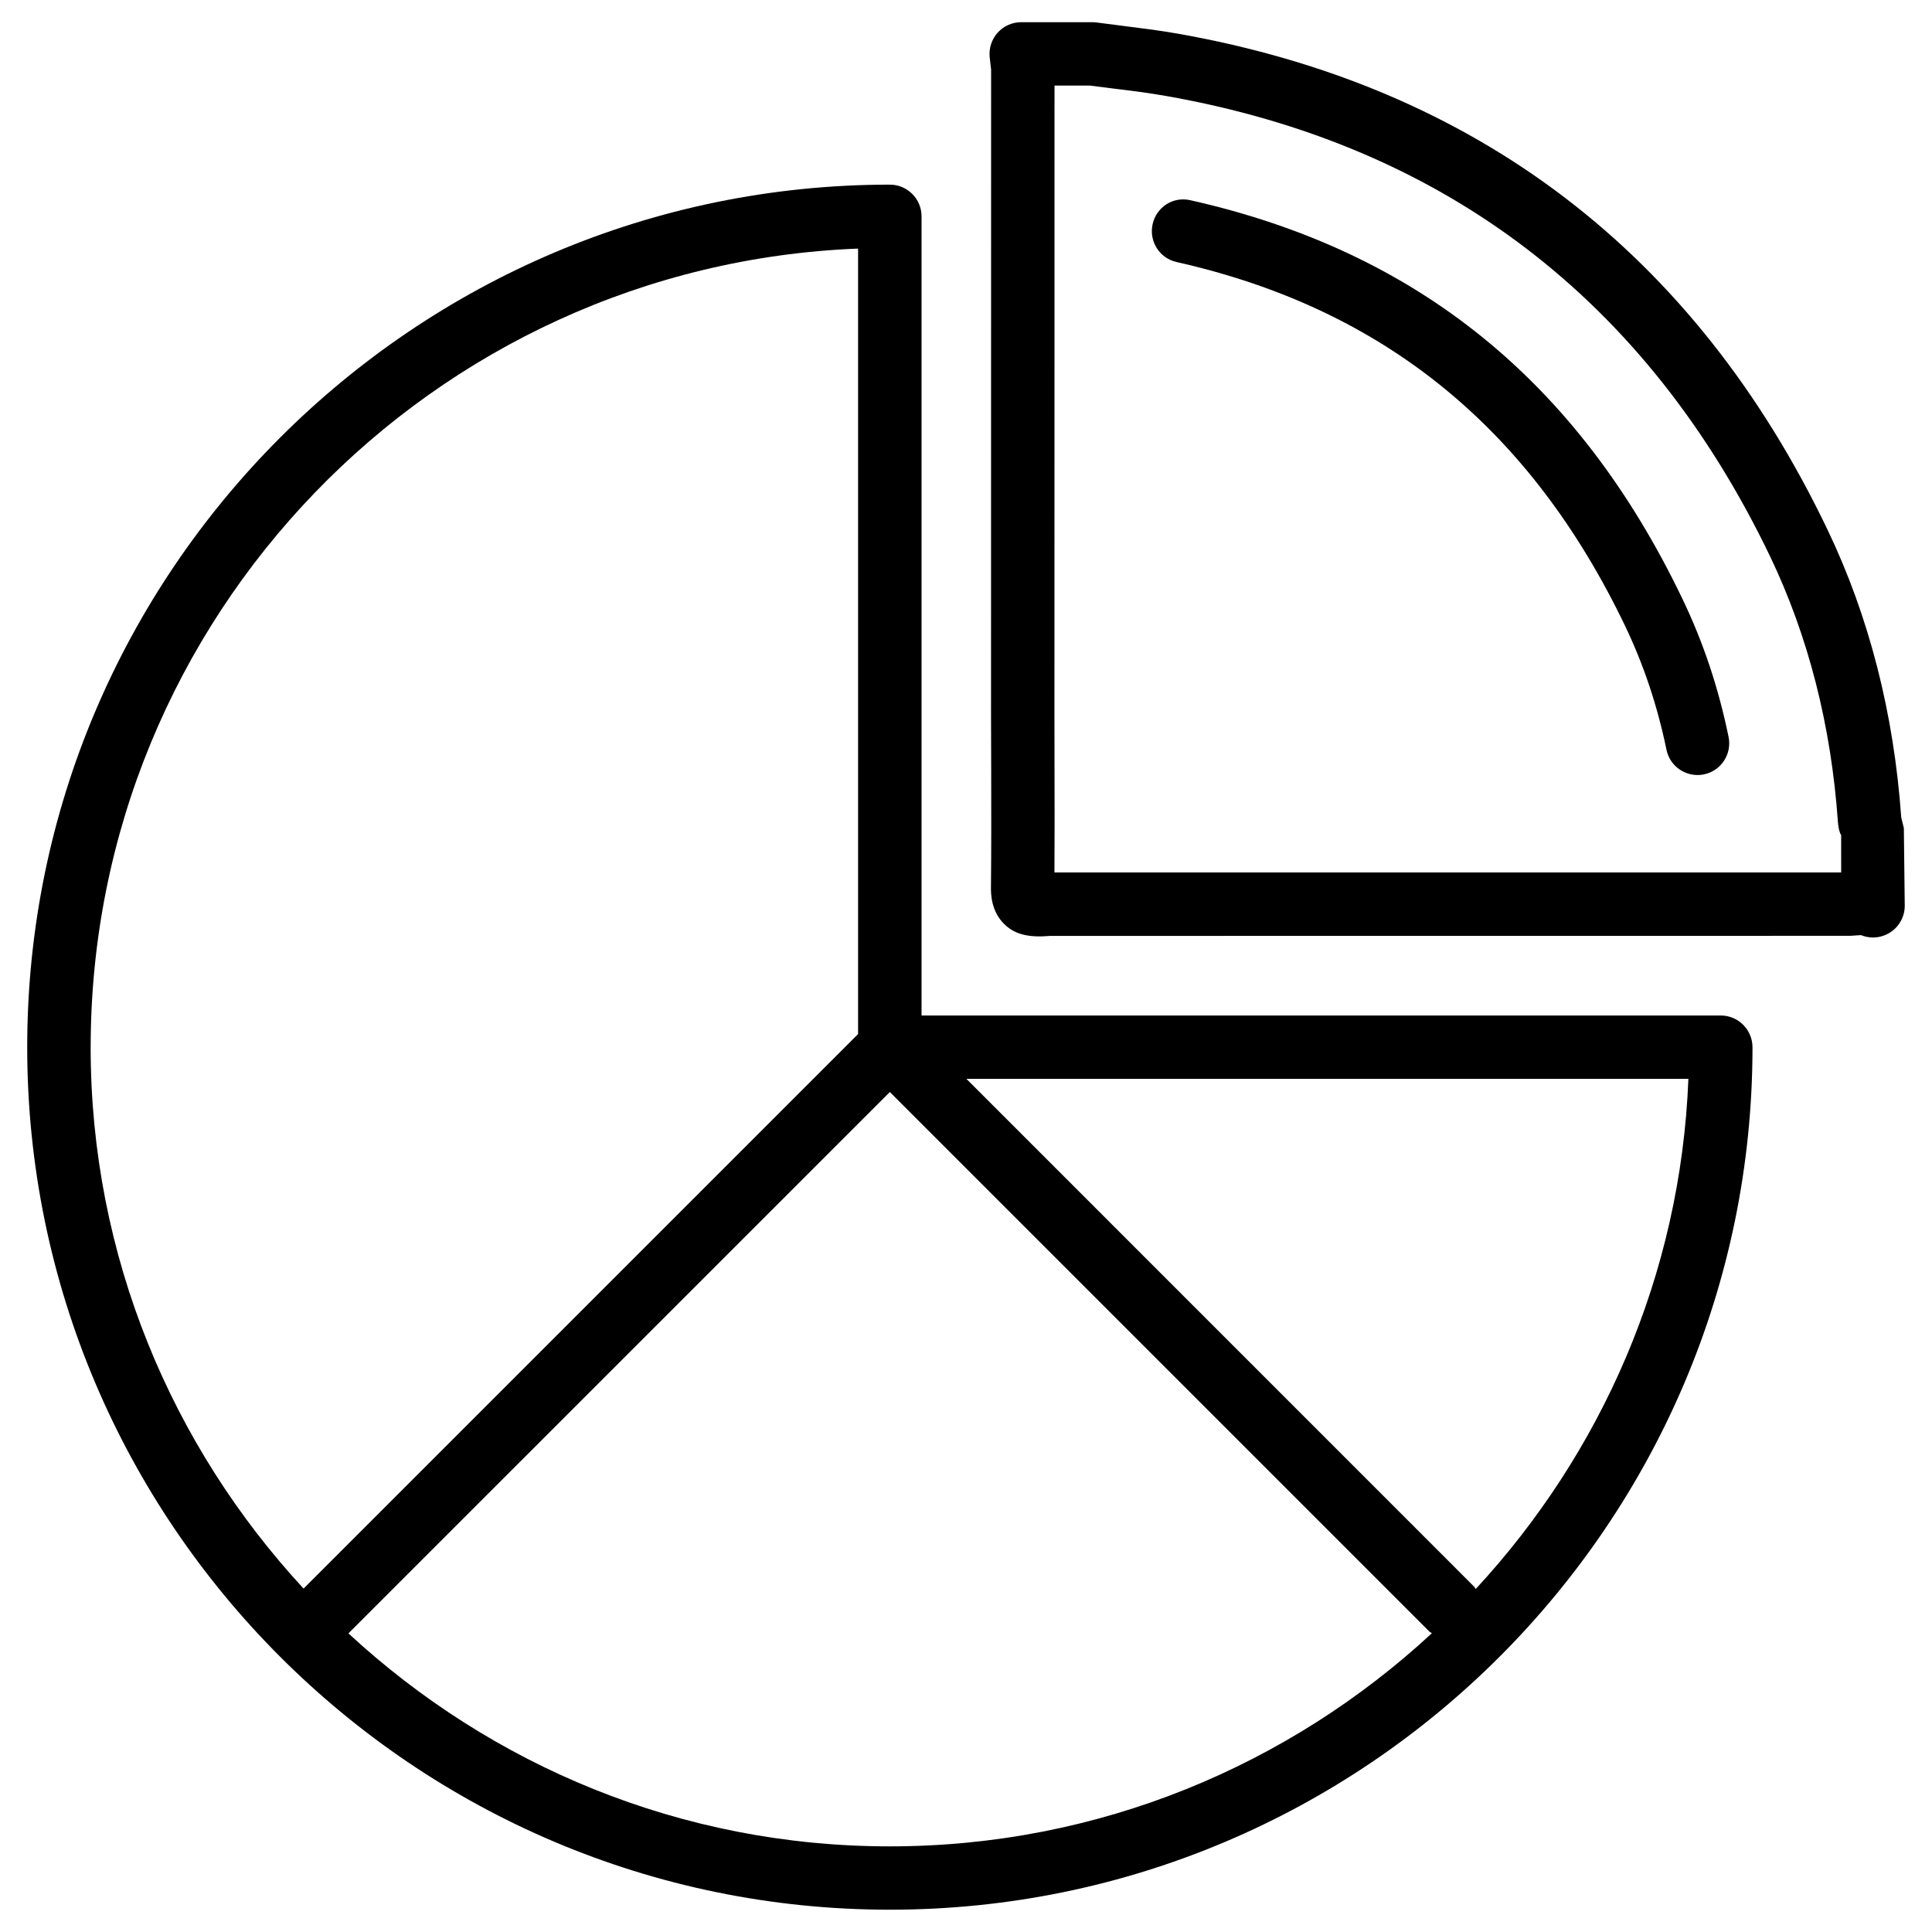
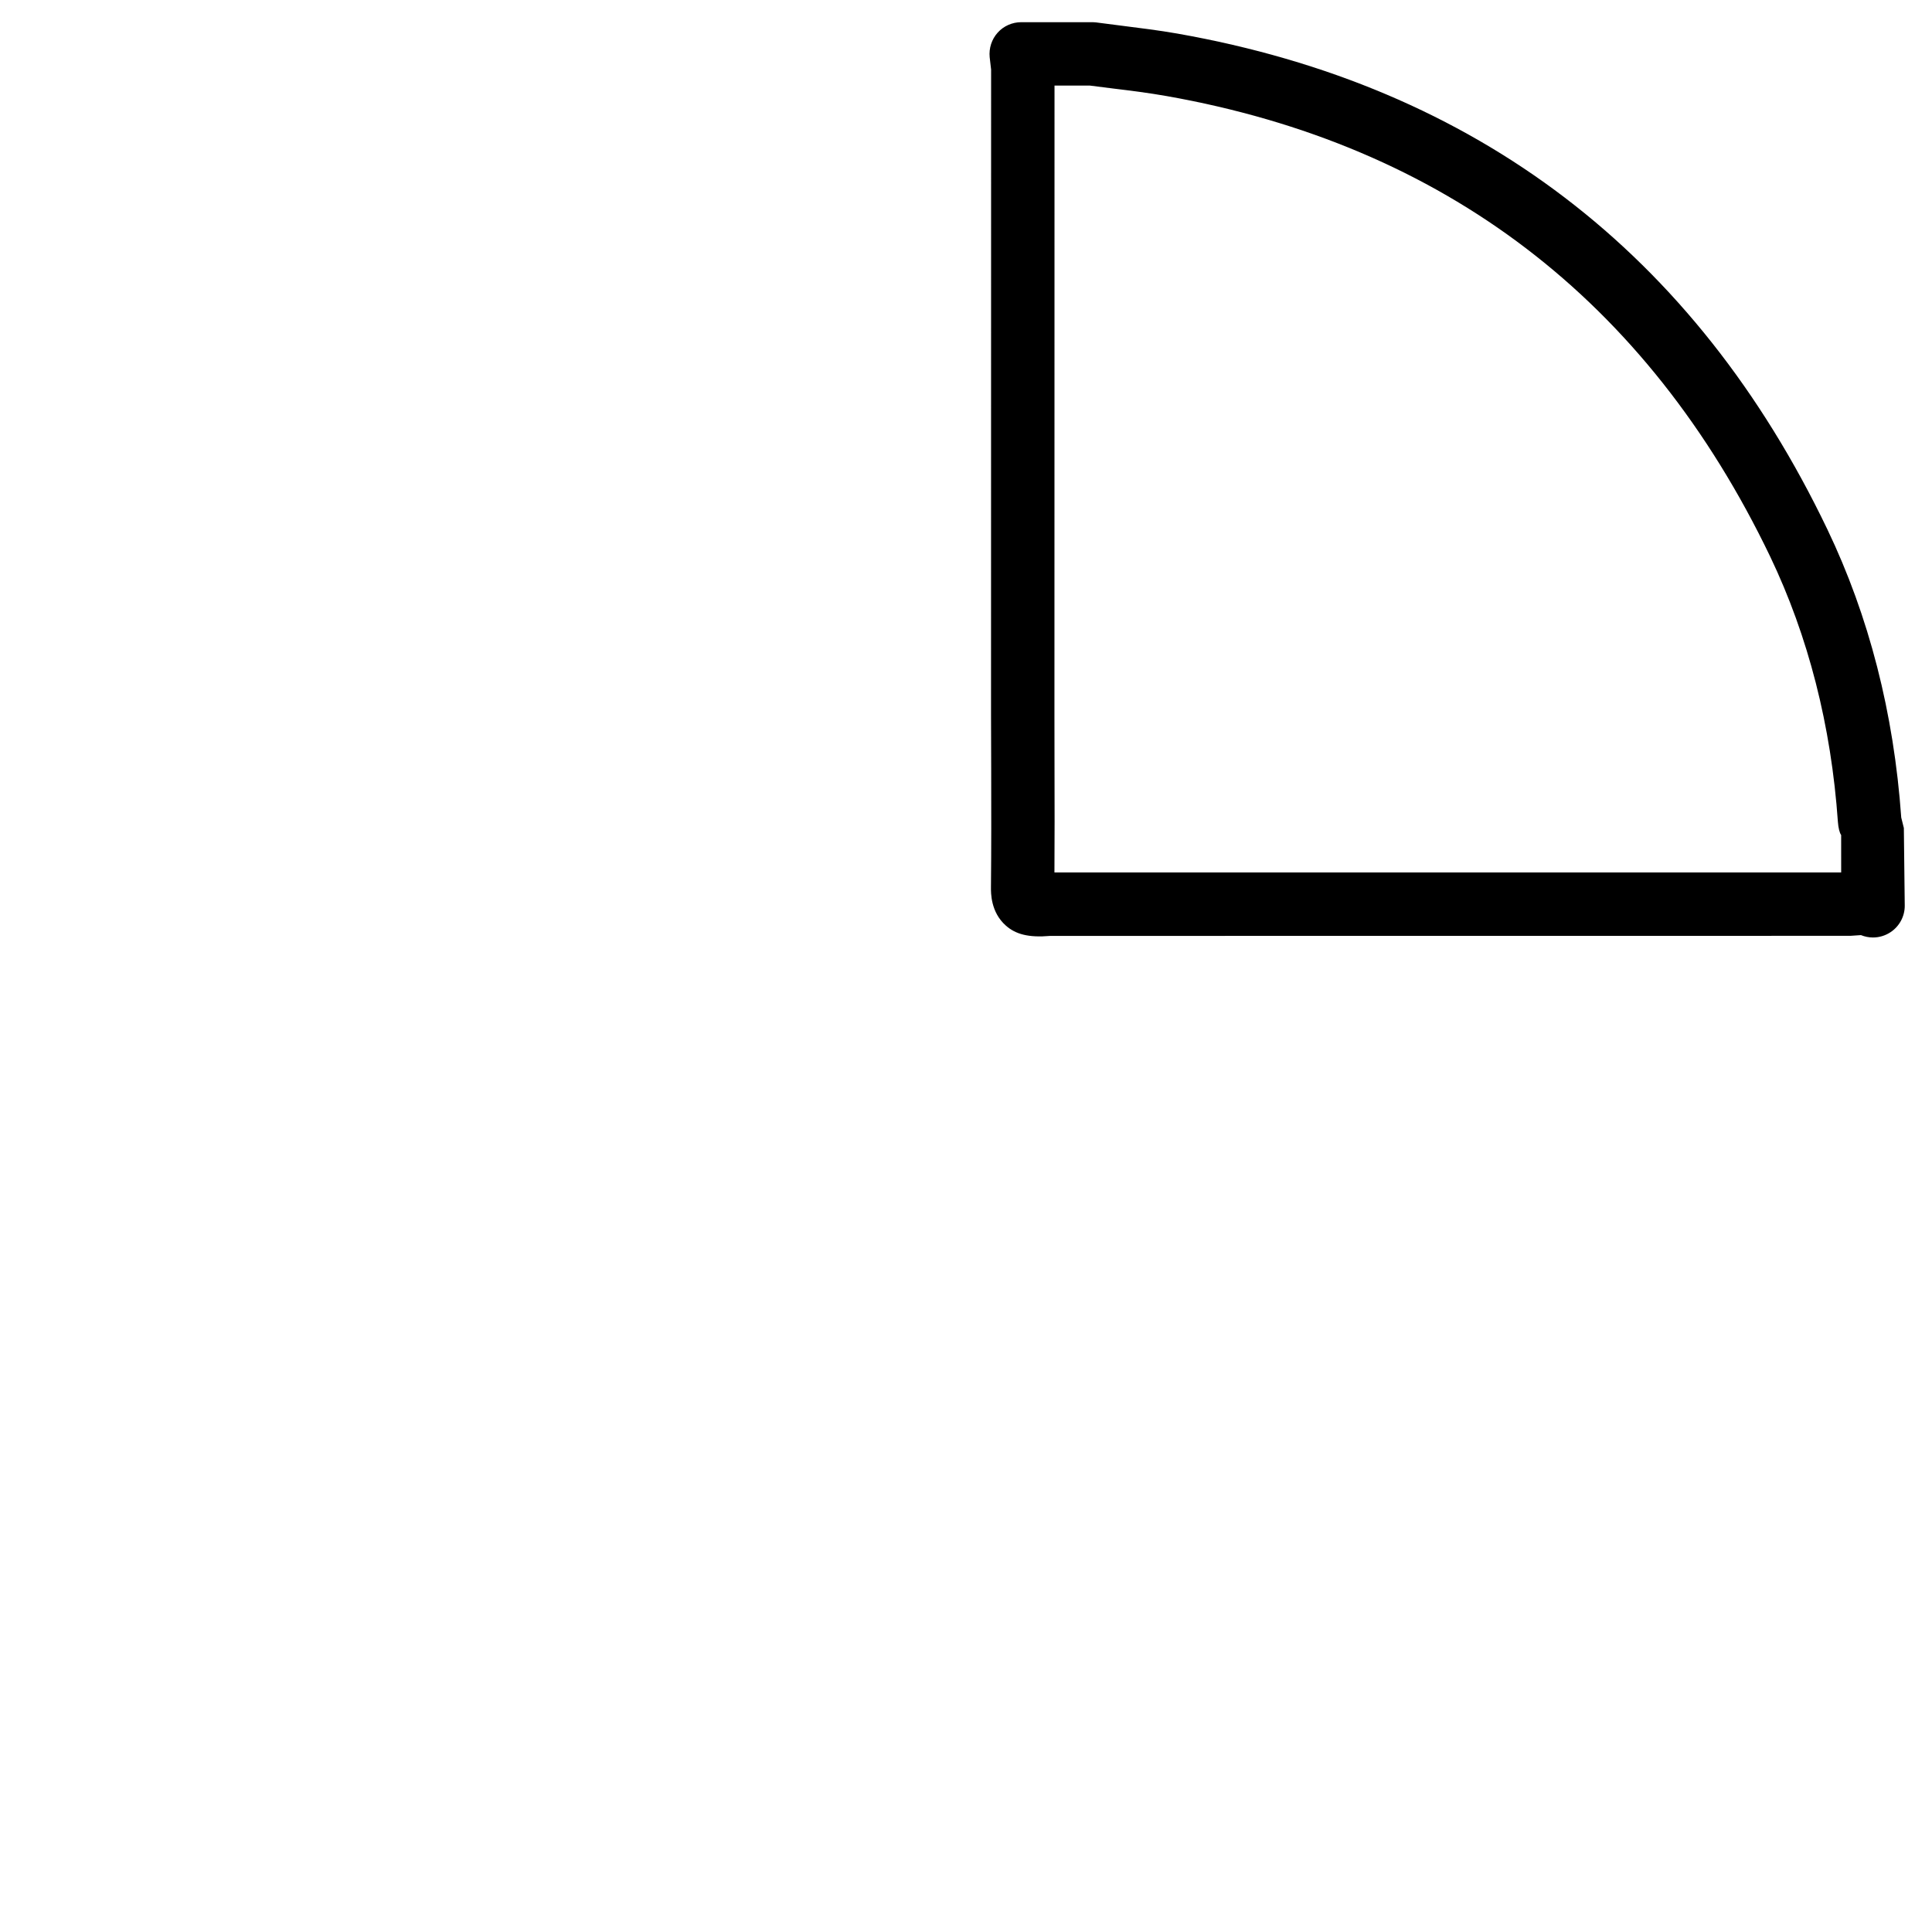
<svg xmlns="http://www.w3.org/2000/svg" fill="#000000" width="800px" height="800px" version="1.1" viewBox="144 144 512 512">
  <g>
    <path d="m648.54 363.43c-0.02-0.105-0.672-2.644-0.691-2.769-1.953-27.648-8.543-53.363-19.586-76.391-35.078-73.199-93.035-117.39-172.24-131.37-4.891-0.859-9.867-1.469-14.84-2.098l-6.676-0.859c-0.379-0.043-0.754-0.062-1.133-0.062h-18.746c-2.371 0-4.66 1.008-6.234 2.769-1.594 1.762-2.352 4.137-2.121 6.508 0 0.082 0.379 3.191 0.379 3.273l-0.02 171.3 0.043 14.359c0.02 10.328 0.043 20.637-0.062 30.941-0.02 1.66-0.062 6.695 3.926 10.242 2.582 2.309 6.023 3.254 11.797 2.75l212.02-0.02c0.125 0 2.688-0.188 2.812-0.188 1.051 0.418 2.121 0.629 3.191 0.629 1.637 0 3.273-0.484 4.68-1.426 2.332-1.555 3.738-4.176 3.738-6.969zm-16.582 11.777h-208.52c0.062-9.047 0.043-18.117 0.02-27.164l-0.02-14.316 0.02-167.05h9.363l6.297 0.797c4.68 0.566 9.34 1.156 13.98 1.973 73.535 12.973 127.38 54.035 160.02 122.05 10.098 21.117 16.164 44.777 17.949 70.367 0.105 1.449 0.441 2.898 0.859 3.422l0.004 9.93z" />
-     <path d="m589.85 302.68c-27.605-57.539-70.262-92.094-130.34-105.61-4.66-1.09-9.047 1.828-10.055 6.34-1.008 4.535 1.828 9.027 6.359 10.035 54.746 12.324 93.645 43.875 118.88 96.48 4.953 10.391 8.523 21.098 10.938 32.746 0.797 3.969 4.305 6.719 8.23 6.719 0.547 0 1.113-0.043 1.68-0.168 4.555-0.922 7.473-5.375 6.551-9.91-2.672-13.016-6.66-25.004-12.242-36.633z" />
-     <path d="m600.01 413.12h-211.79v-211.79c0-4.641-3.777-8.398-8.398-8.398-126.04 0-228.61 102.55-228.61 228.58 0 126.04 102.57 228.58 228.61 228.58 126.04 0 228.61-102.55 228.61-228.58-0.023-4.637-3.781-8.395-8.418-8.395zm-431.98 8.398c0-113.99 90.496-207.21 203.37-211.64v208.16l-146.95 146.95c-34.906-37.766-56.426-88.086-56.426-143.46zm68.309 155.34 143.48-143.46 143 143c0.188 0.188 0.441 0.25 0.652 0.418-37.785 34.973-88.207 56.488-143.63 56.488-55.418 0.027-105.73-21.508-143.5-56.441zm298.74-11.754c-0.148-0.188-0.211-0.418-0.379-0.586l-134.6-134.62h191.34c-2.035 52.141-23.176 99.352-56.363 135.21z" />
  </g>
</svg>